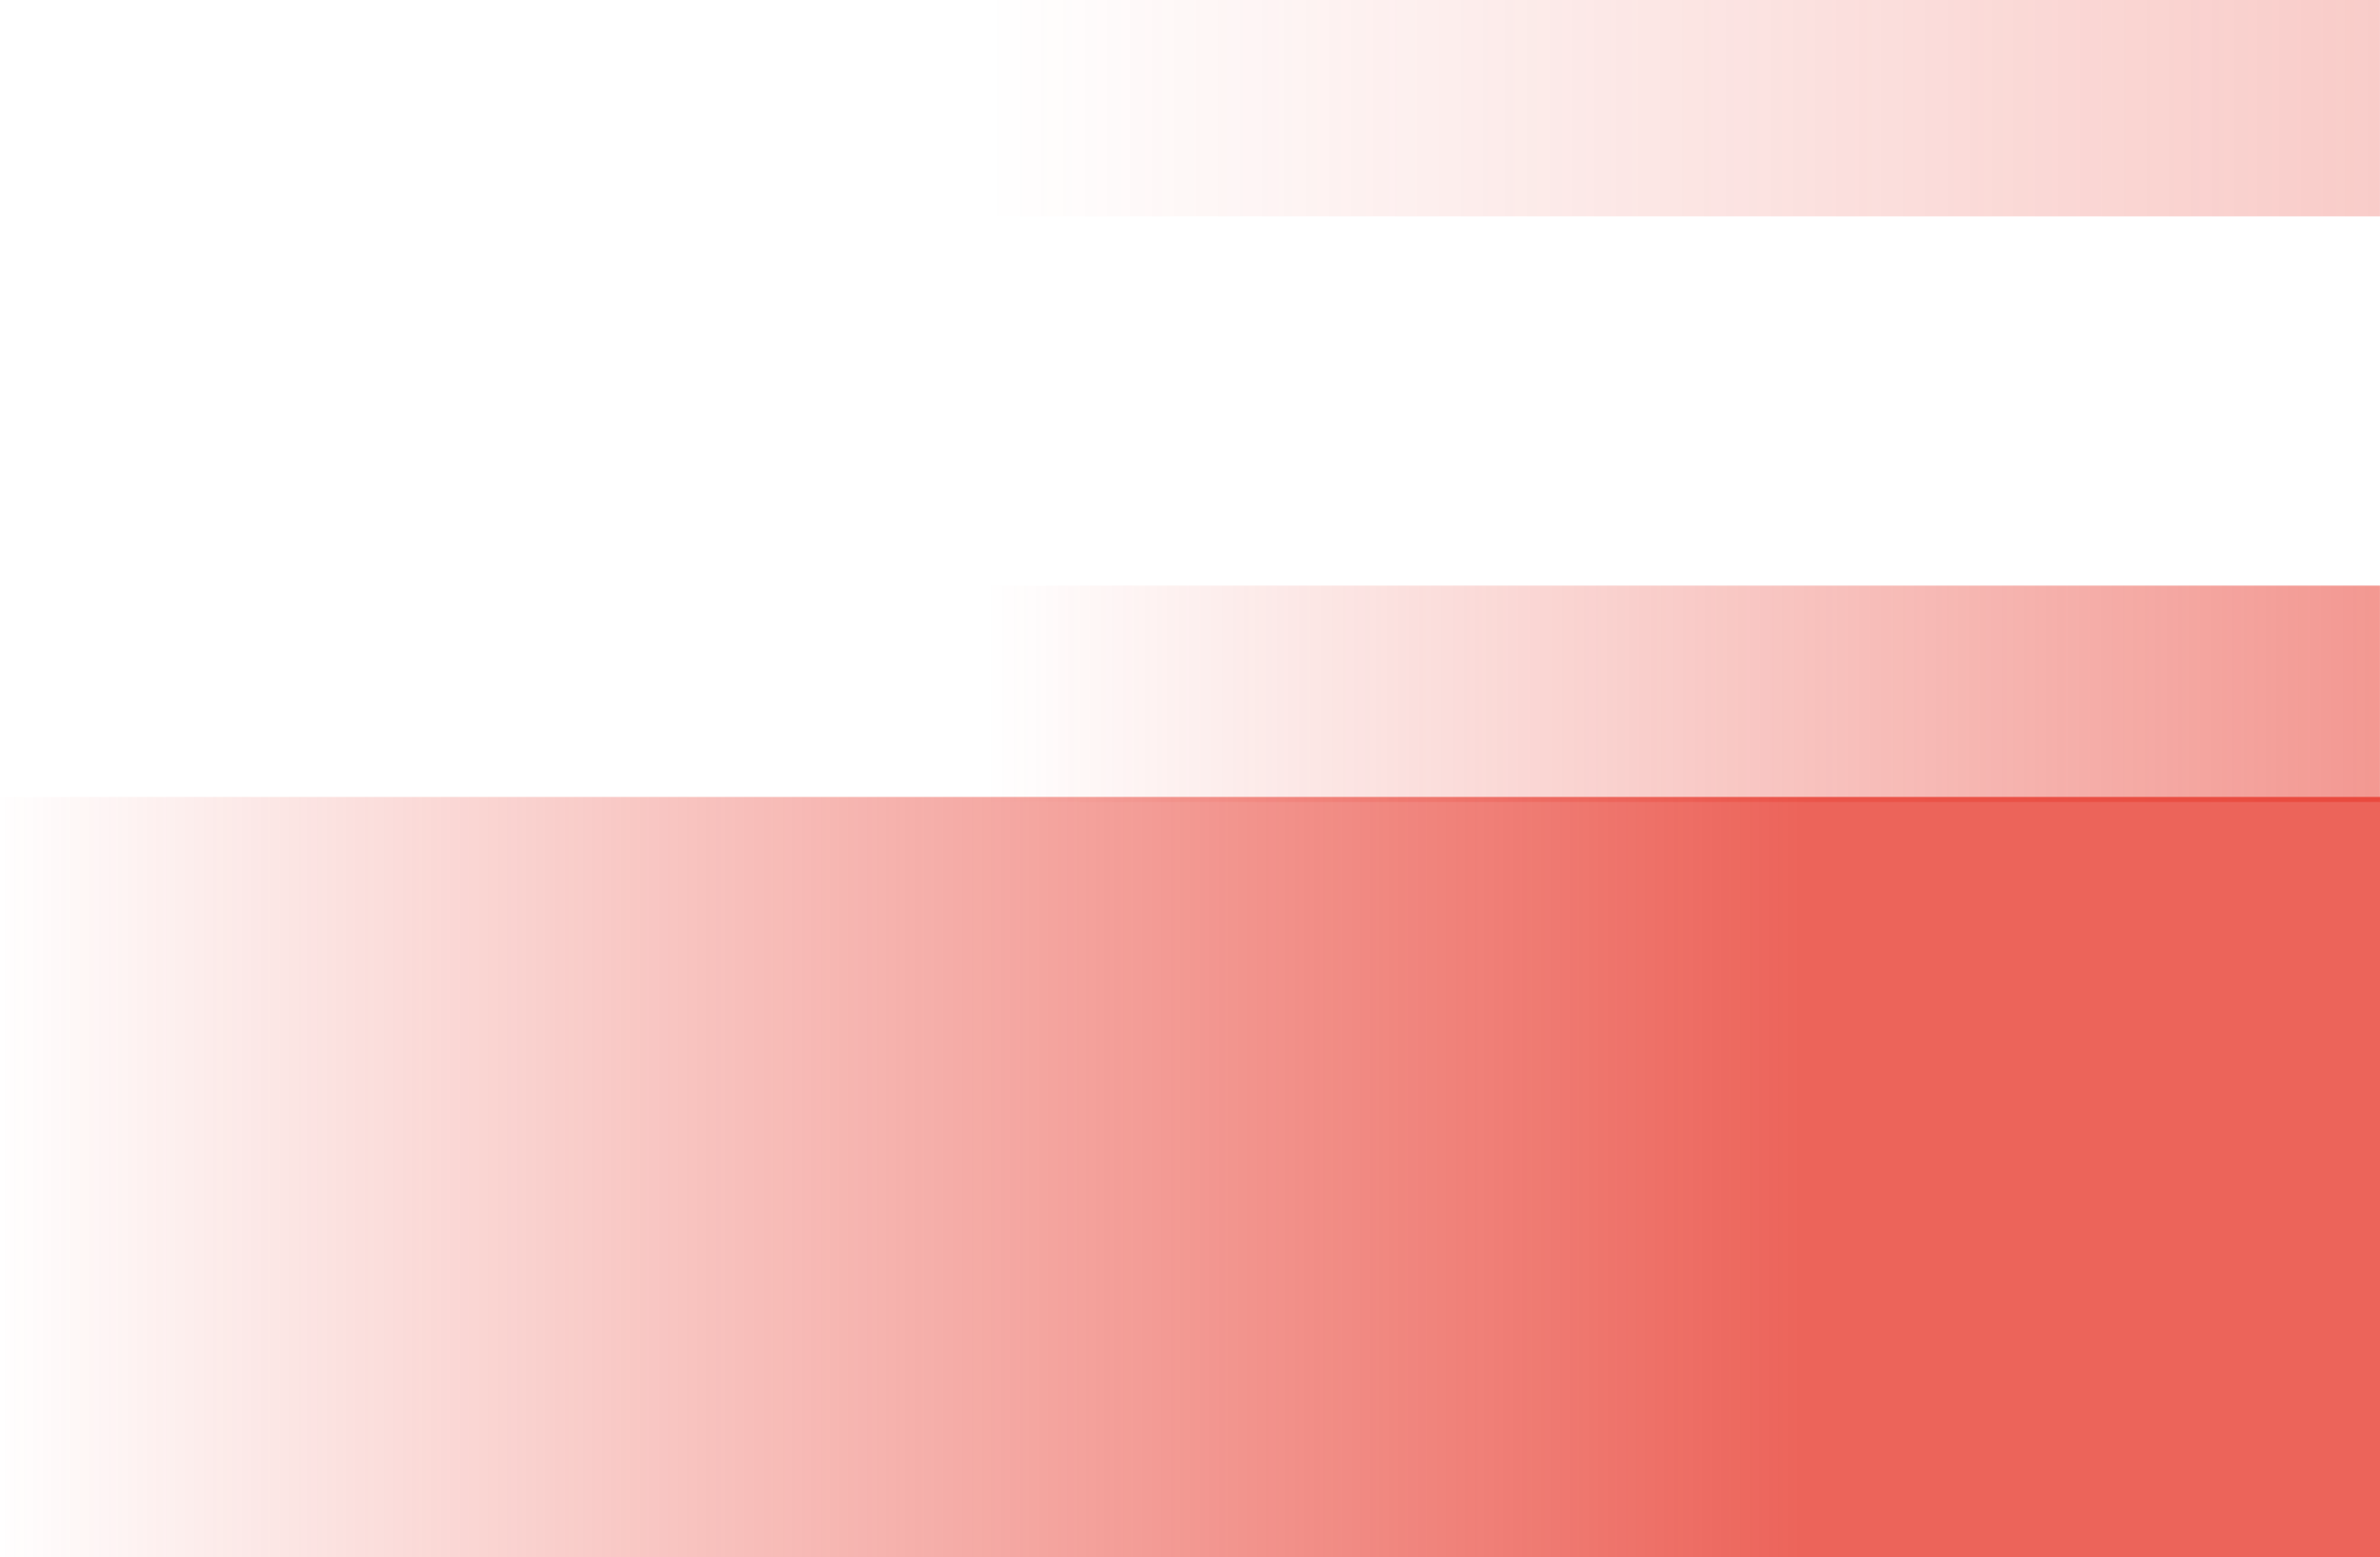
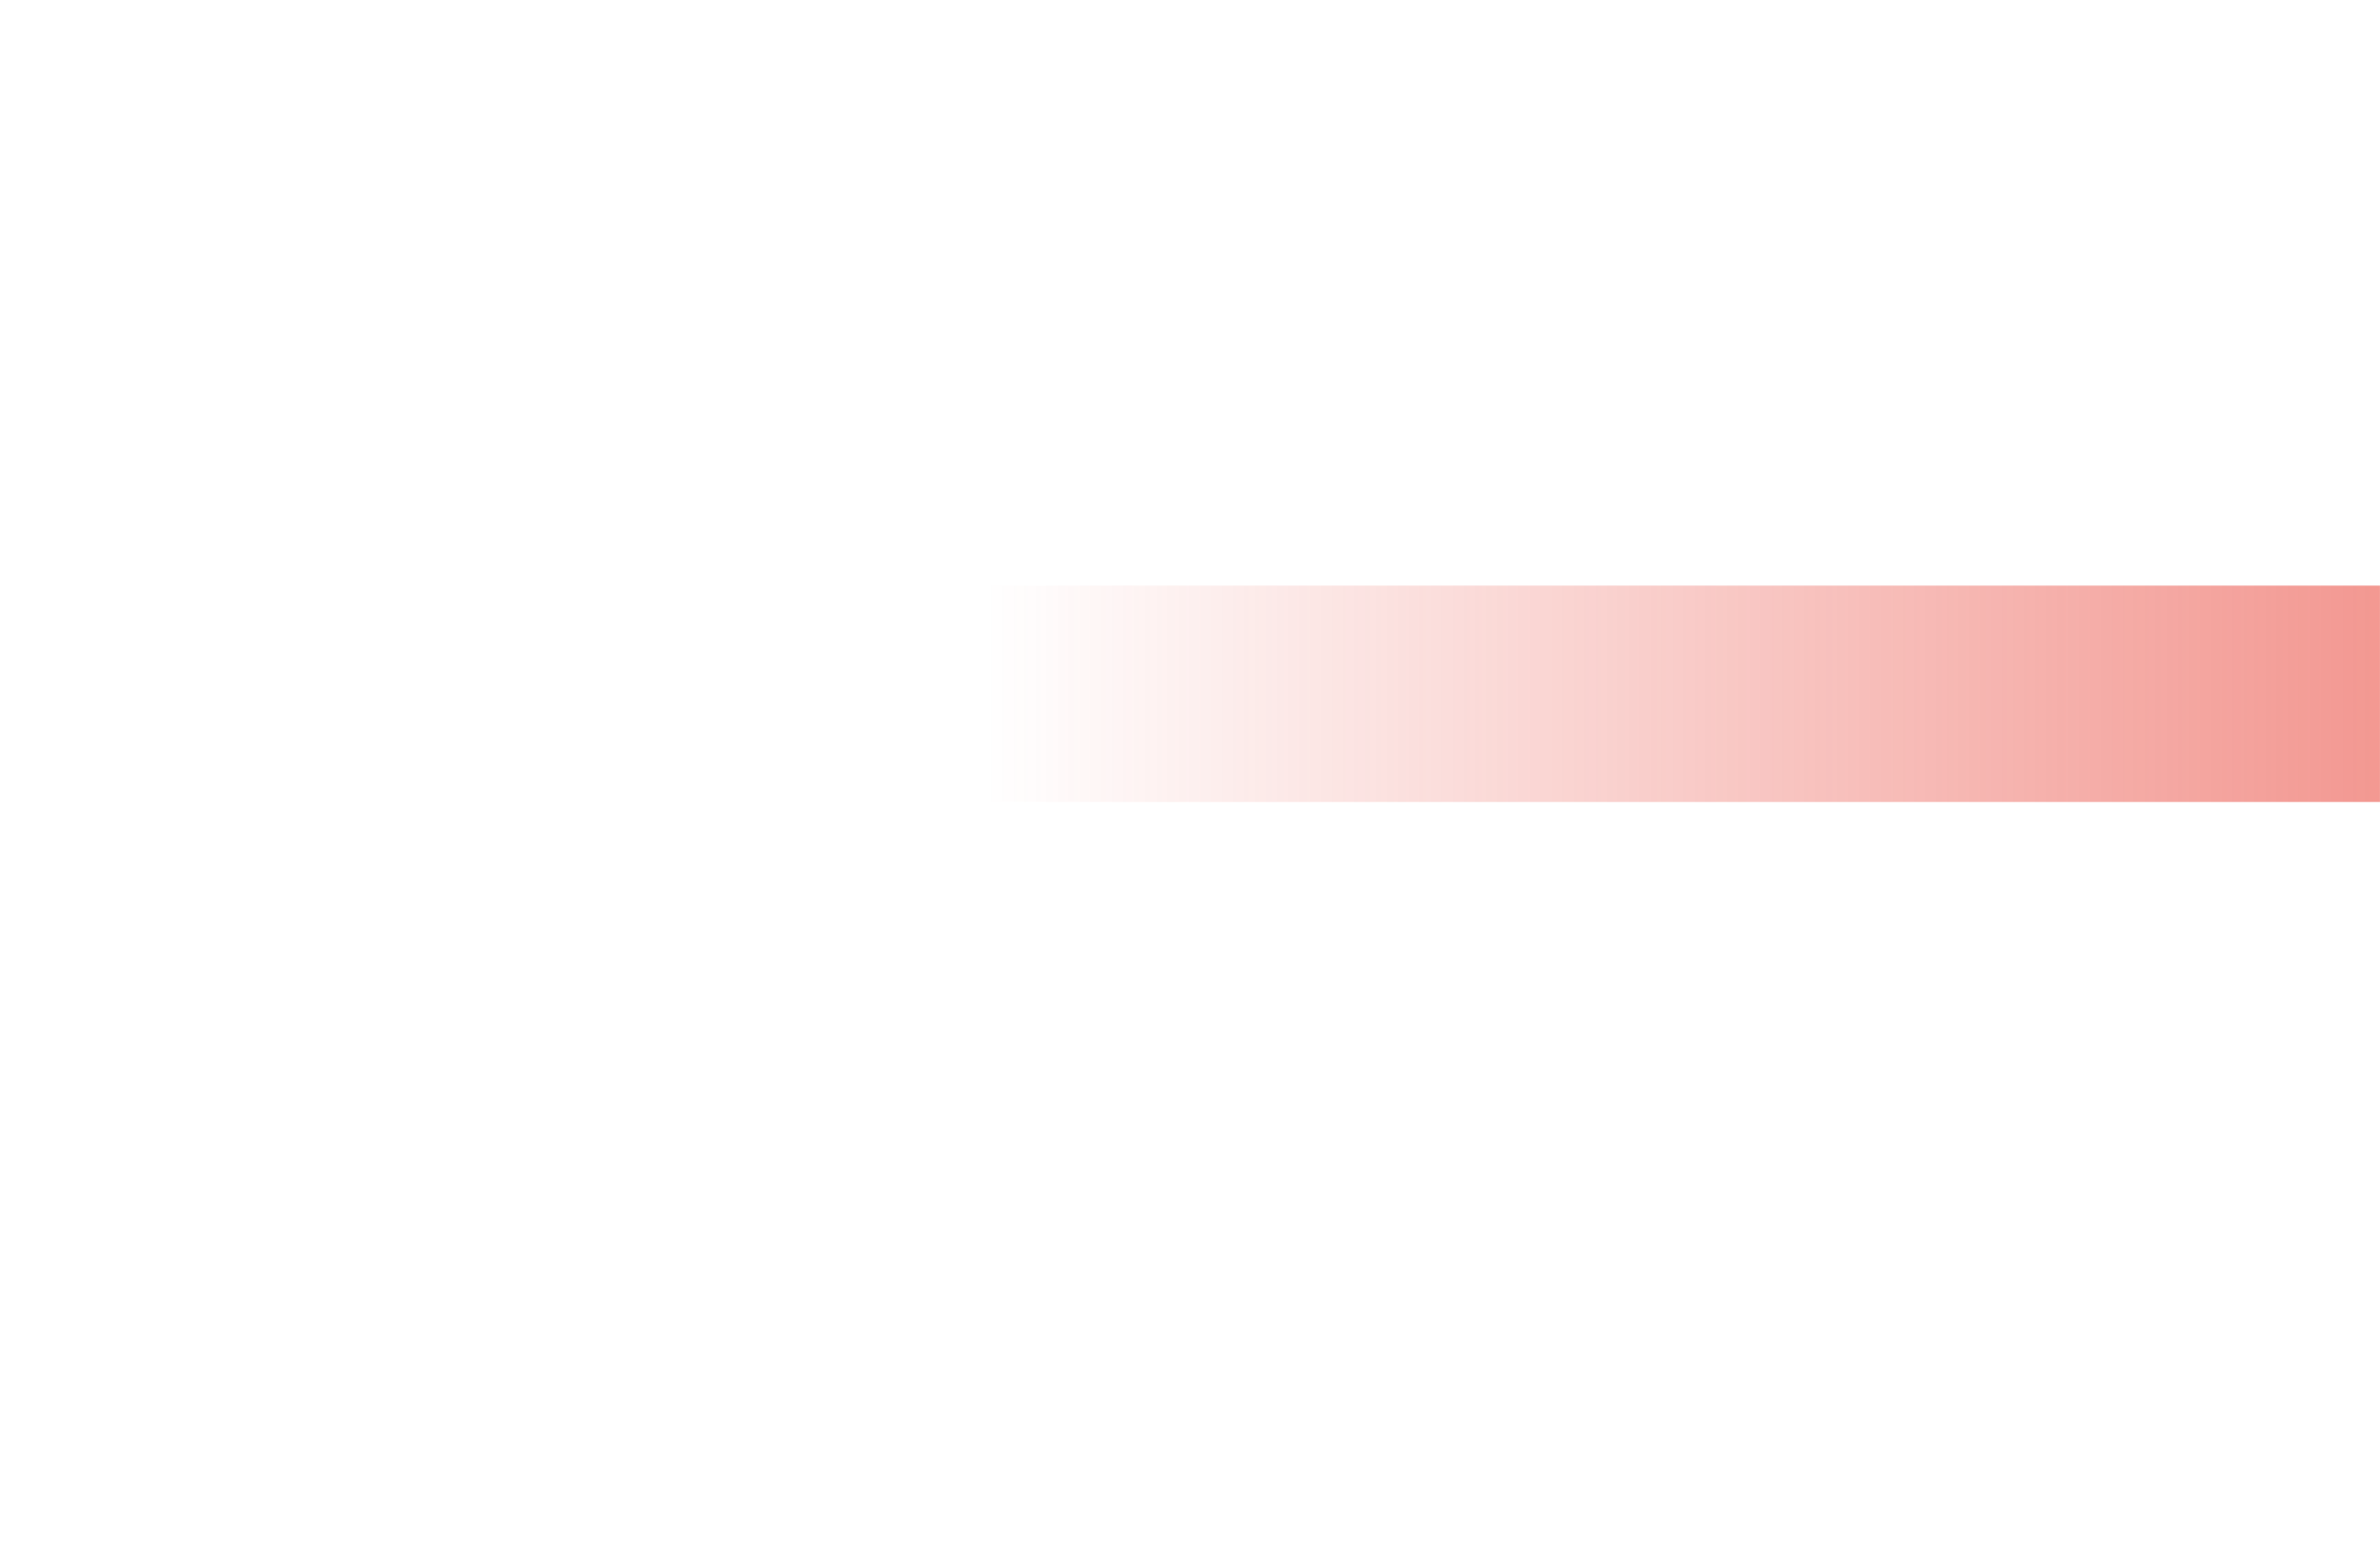
<svg xmlns="http://www.w3.org/2000/svg" xmlns:xlink="http://www.w3.org/1999/xlink" width="330" height="216" viewBox="0 0 330 216">
  <defs>
    <linearGradient id="linear-gradient" x1="1" y1="1" x2="0" y2="1" gradientUnits="objectBoundingBox">
      <stop offset="0" stop-color="#e63023" stop-opacity="0" />
      <stop offset="1" stop-color="#e63023" />
    </linearGradient>
    <linearGradient id="linear-gradient-3" x2="0.245" xlink:href="#linear-gradient" />
  </defs>
  <g id="Group_5811" data-name="Group 5811" transform="translate(3573.969 -792.333) rotate(90)">
    <path id="Path_3535" data-name="Path 3535" d="M0,0H194.331V30.01H0Z" transform="translate(903.566 3243.976) rotate(90)" opacity="0.495" fill="url(#linear-gradient)" />
-     <path id="Path_3535-2" data-name="Path 3535" d="M0,0H194.331V30.01H0Z" transform="translate(822.343 3243.976) rotate(90)" opacity="0.246" fill="url(#linear-gradient)" />
-     <rect id="Rectangle_2783" data-name="Rectangle 2783" width="330" height="105.466" transform="translate(1008.333 3243.969) rotate(90)" opacity="0.749" fill="url(#linear-gradient-3)" />
  </g>
</svg>